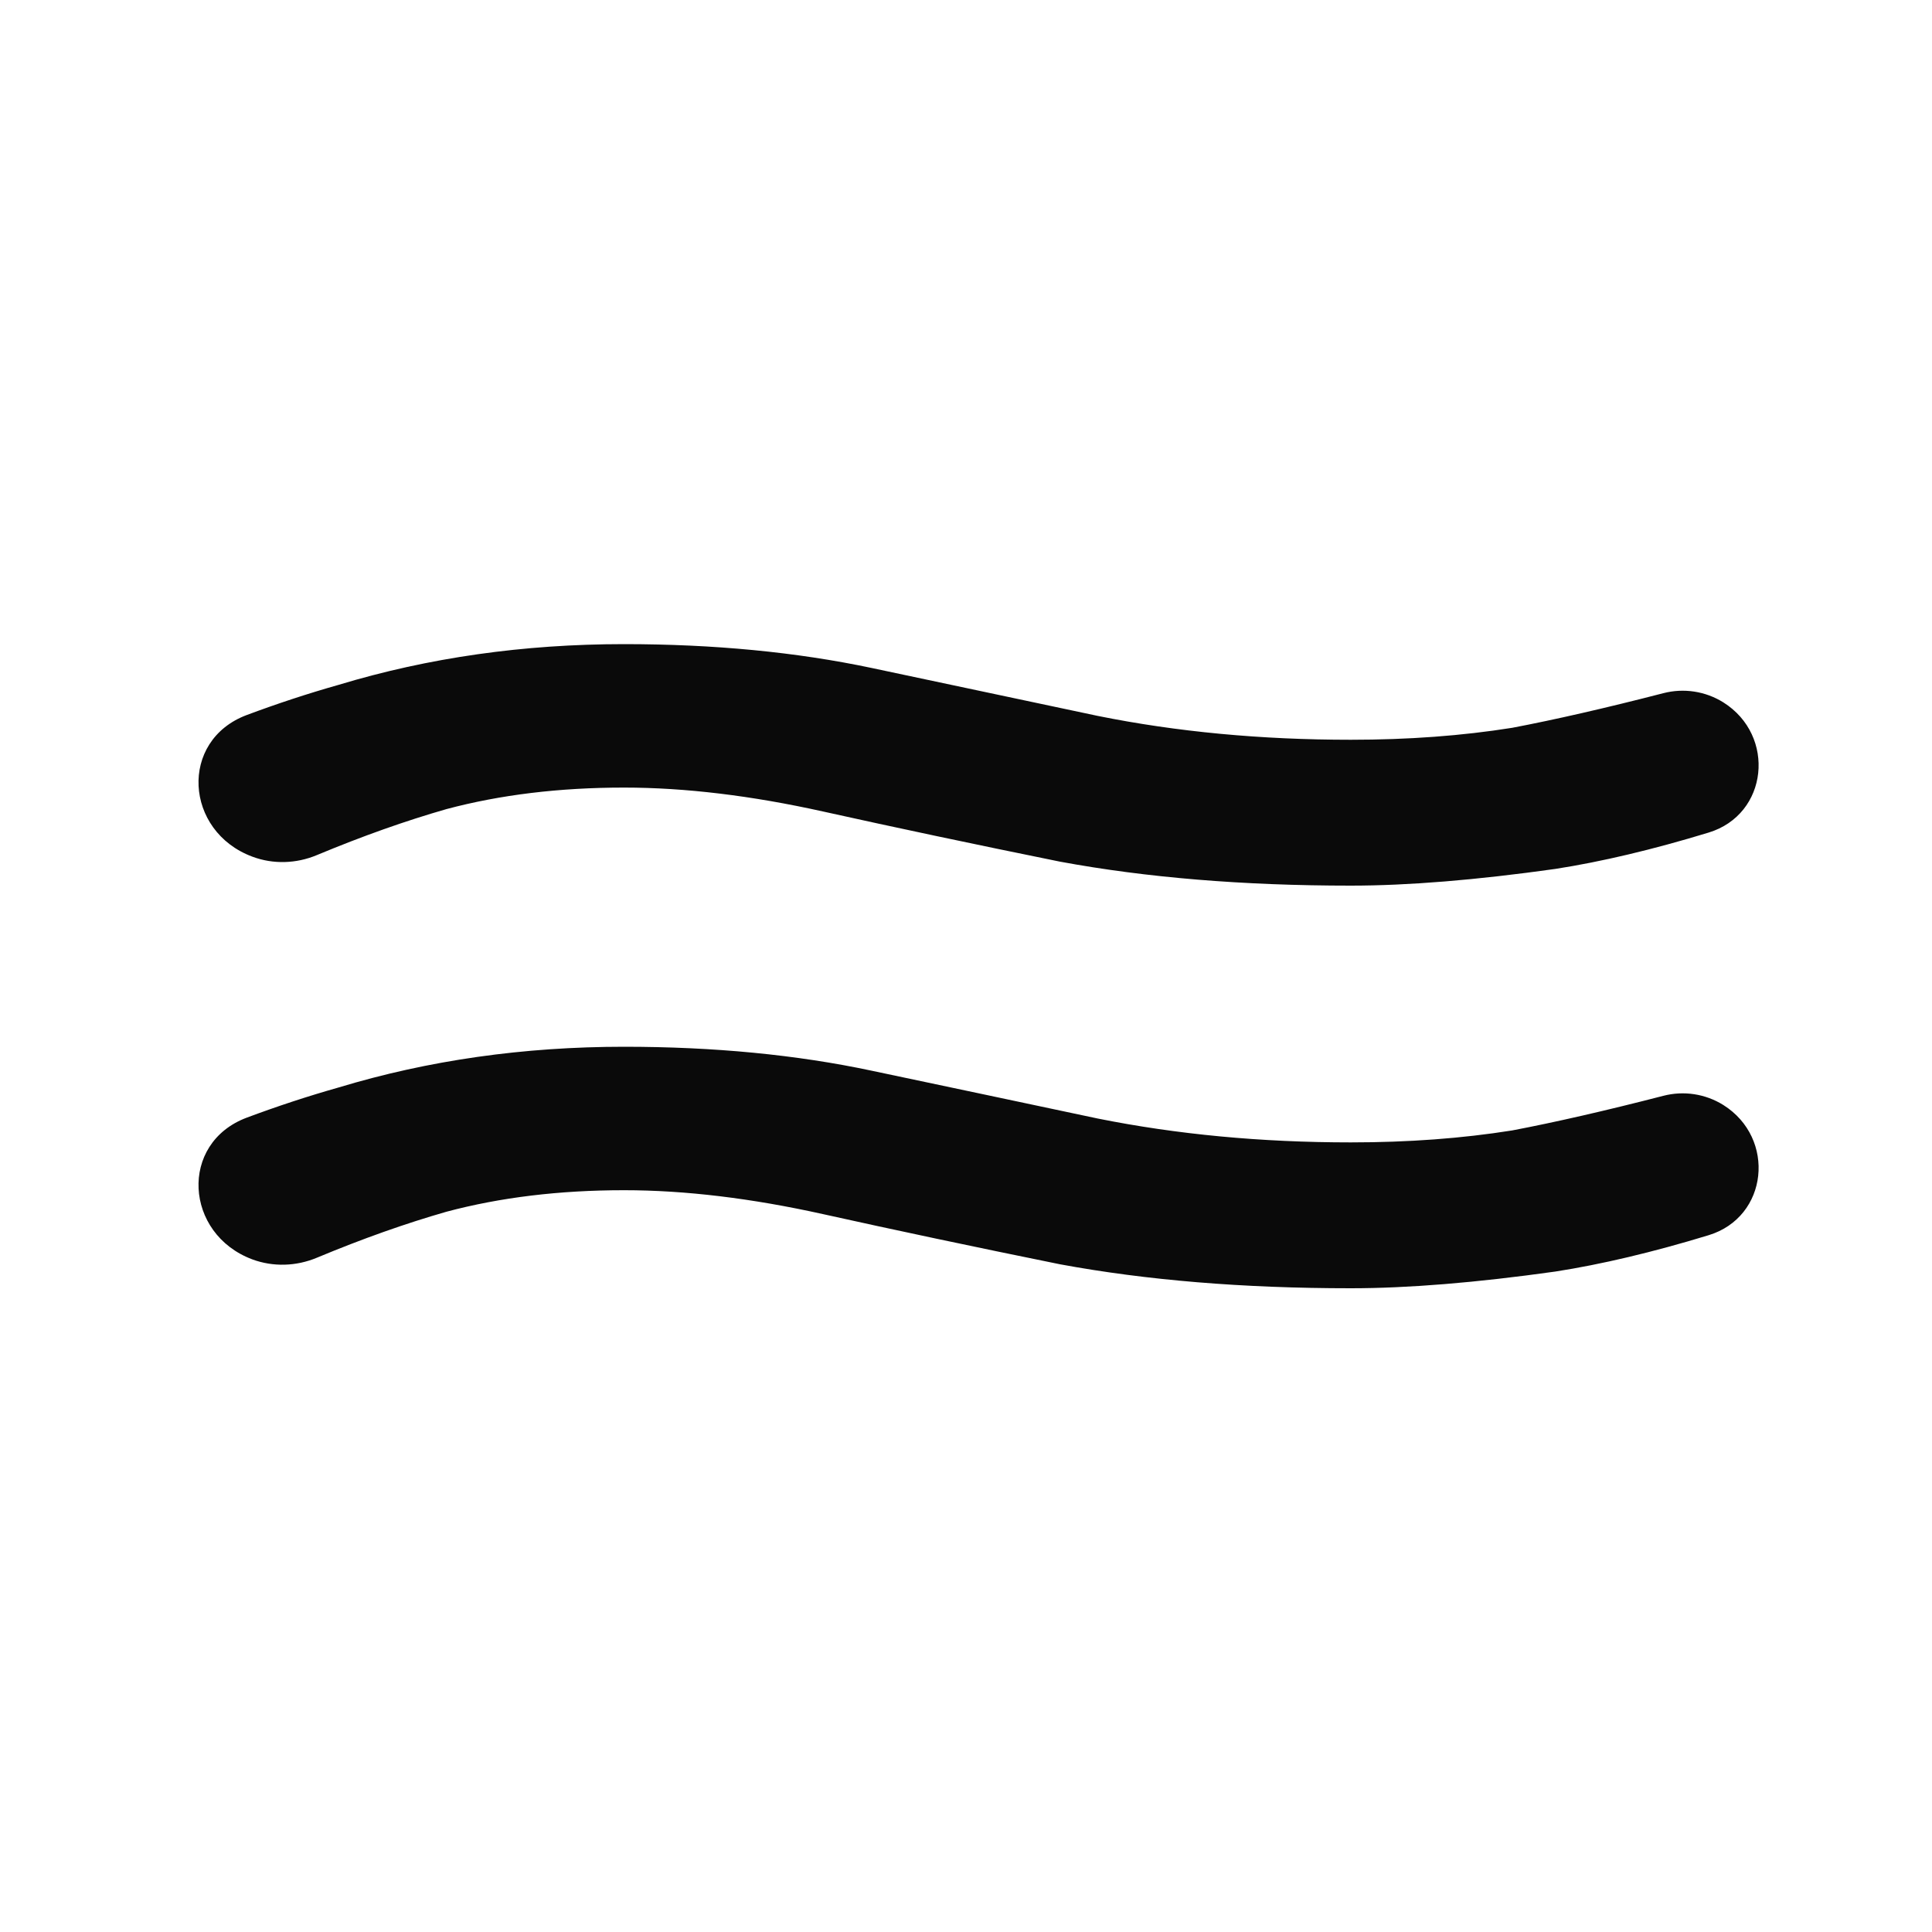
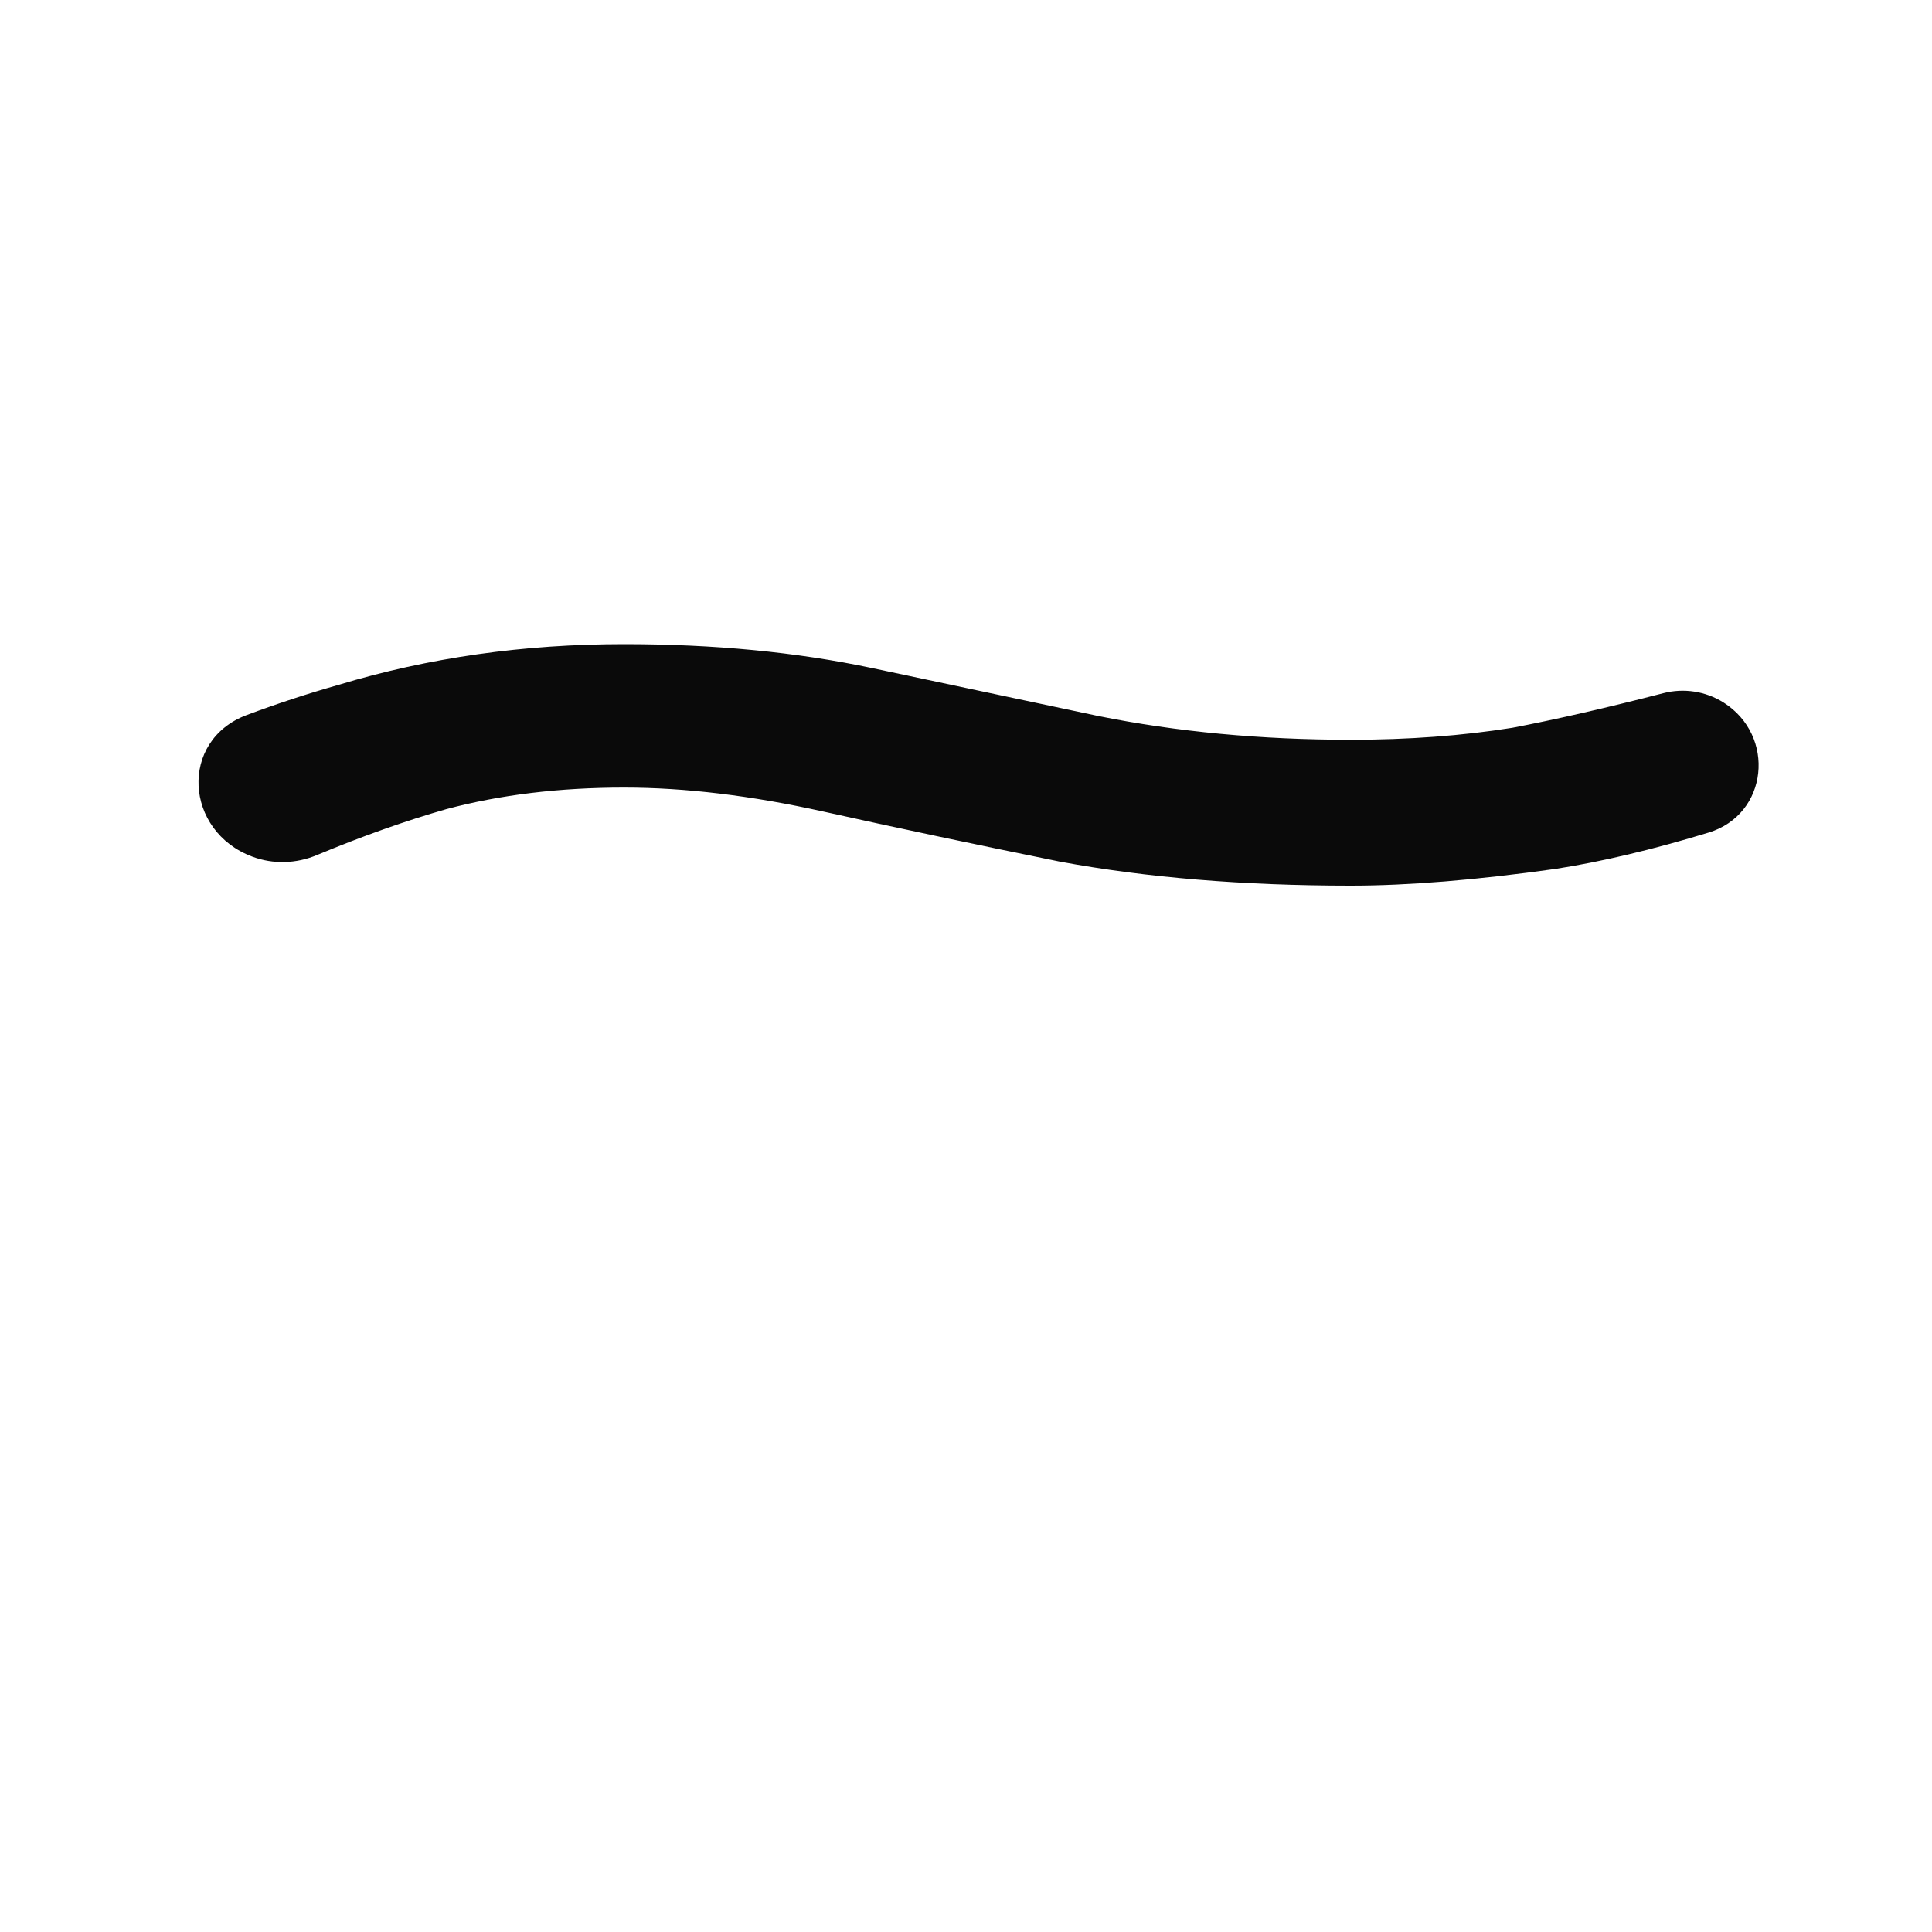
<svg xmlns="http://www.w3.org/2000/svg" width="20" height="20" viewBox="0 0 20 20" fill="none">
  <path d="M13.983 9.168C12.868 9.168 11.866 9.085 10.974 8.92C10.082 8.739 9.265 8.566 8.522 8.401C7.779 8.236 7.092 8.153 6.46 8.153C5.792 8.153 5.179 8.227 4.621 8.376C4.199 8.497 3.752 8.655 3.28 8.852C3.067 8.941 2.828 8.949 2.612 8.868C1.909 8.606 1.851 7.666 2.554 7.402C2.867 7.285 3.185 7.18 3.507 7.089C4.436 6.808 5.42 6.668 6.46 6.668C7.389 6.668 8.243 6.75 9.024 6.915C9.804 7.081 10.584 7.246 11.364 7.411C12.181 7.576 13.054 7.658 13.983 7.658C14.577 7.658 15.135 7.617 15.655 7.534C16.096 7.45 16.617 7.331 17.218 7.176C17.43 7.121 17.654 7.155 17.84 7.271C18.387 7.615 18.306 8.431 17.687 8.619C17.106 8.796 16.577 8.921 16.101 8.995C15.283 9.11 14.577 9.168 13.983 9.168Z" fill="#0A0A0A" />
-   <path d="M13.983 13.336C12.868 13.336 11.866 13.253 10.974 13.088C10.082 12.907 9.265 12.734 8.522 12.569C7.779 12.404 7.092 12.321 6.46 12.321C5.792 12.321 5.179 12.395 4.621 12.544C4.199 12.665 3.752 12.823 3.28 13.02C3.067 13.109 2.828 13.117 2.612 13.037C1.909 12.774 1.851 11.834 2.554 11.57C2.867 11.453 3.185 11.348 3.507 11.257C4.436 10.976 5.42 10.836 6.46 10.836C7.389 10.836 8.243 10.918 9.024 11.084C9.804 11.248 10.584 11.414 11.364 11.579C12.181 11.743 13.054 11.826 13.983 11.826C14.577 11.826 15.135 11.785 15.655 11.702C16.096 11.618 16.617 11.499 17.218 11.344C17.43 11.289 17.654 11.323 17.84 11.439C18.387 11.783 18.306 12.599 17.687 12.787C17.106 12.964 16.577 13.089 16.101 13.163C15.283 13.278 14.577 13.336 13.983 13.336Z" fill="#0A0A0A" />
</svg>